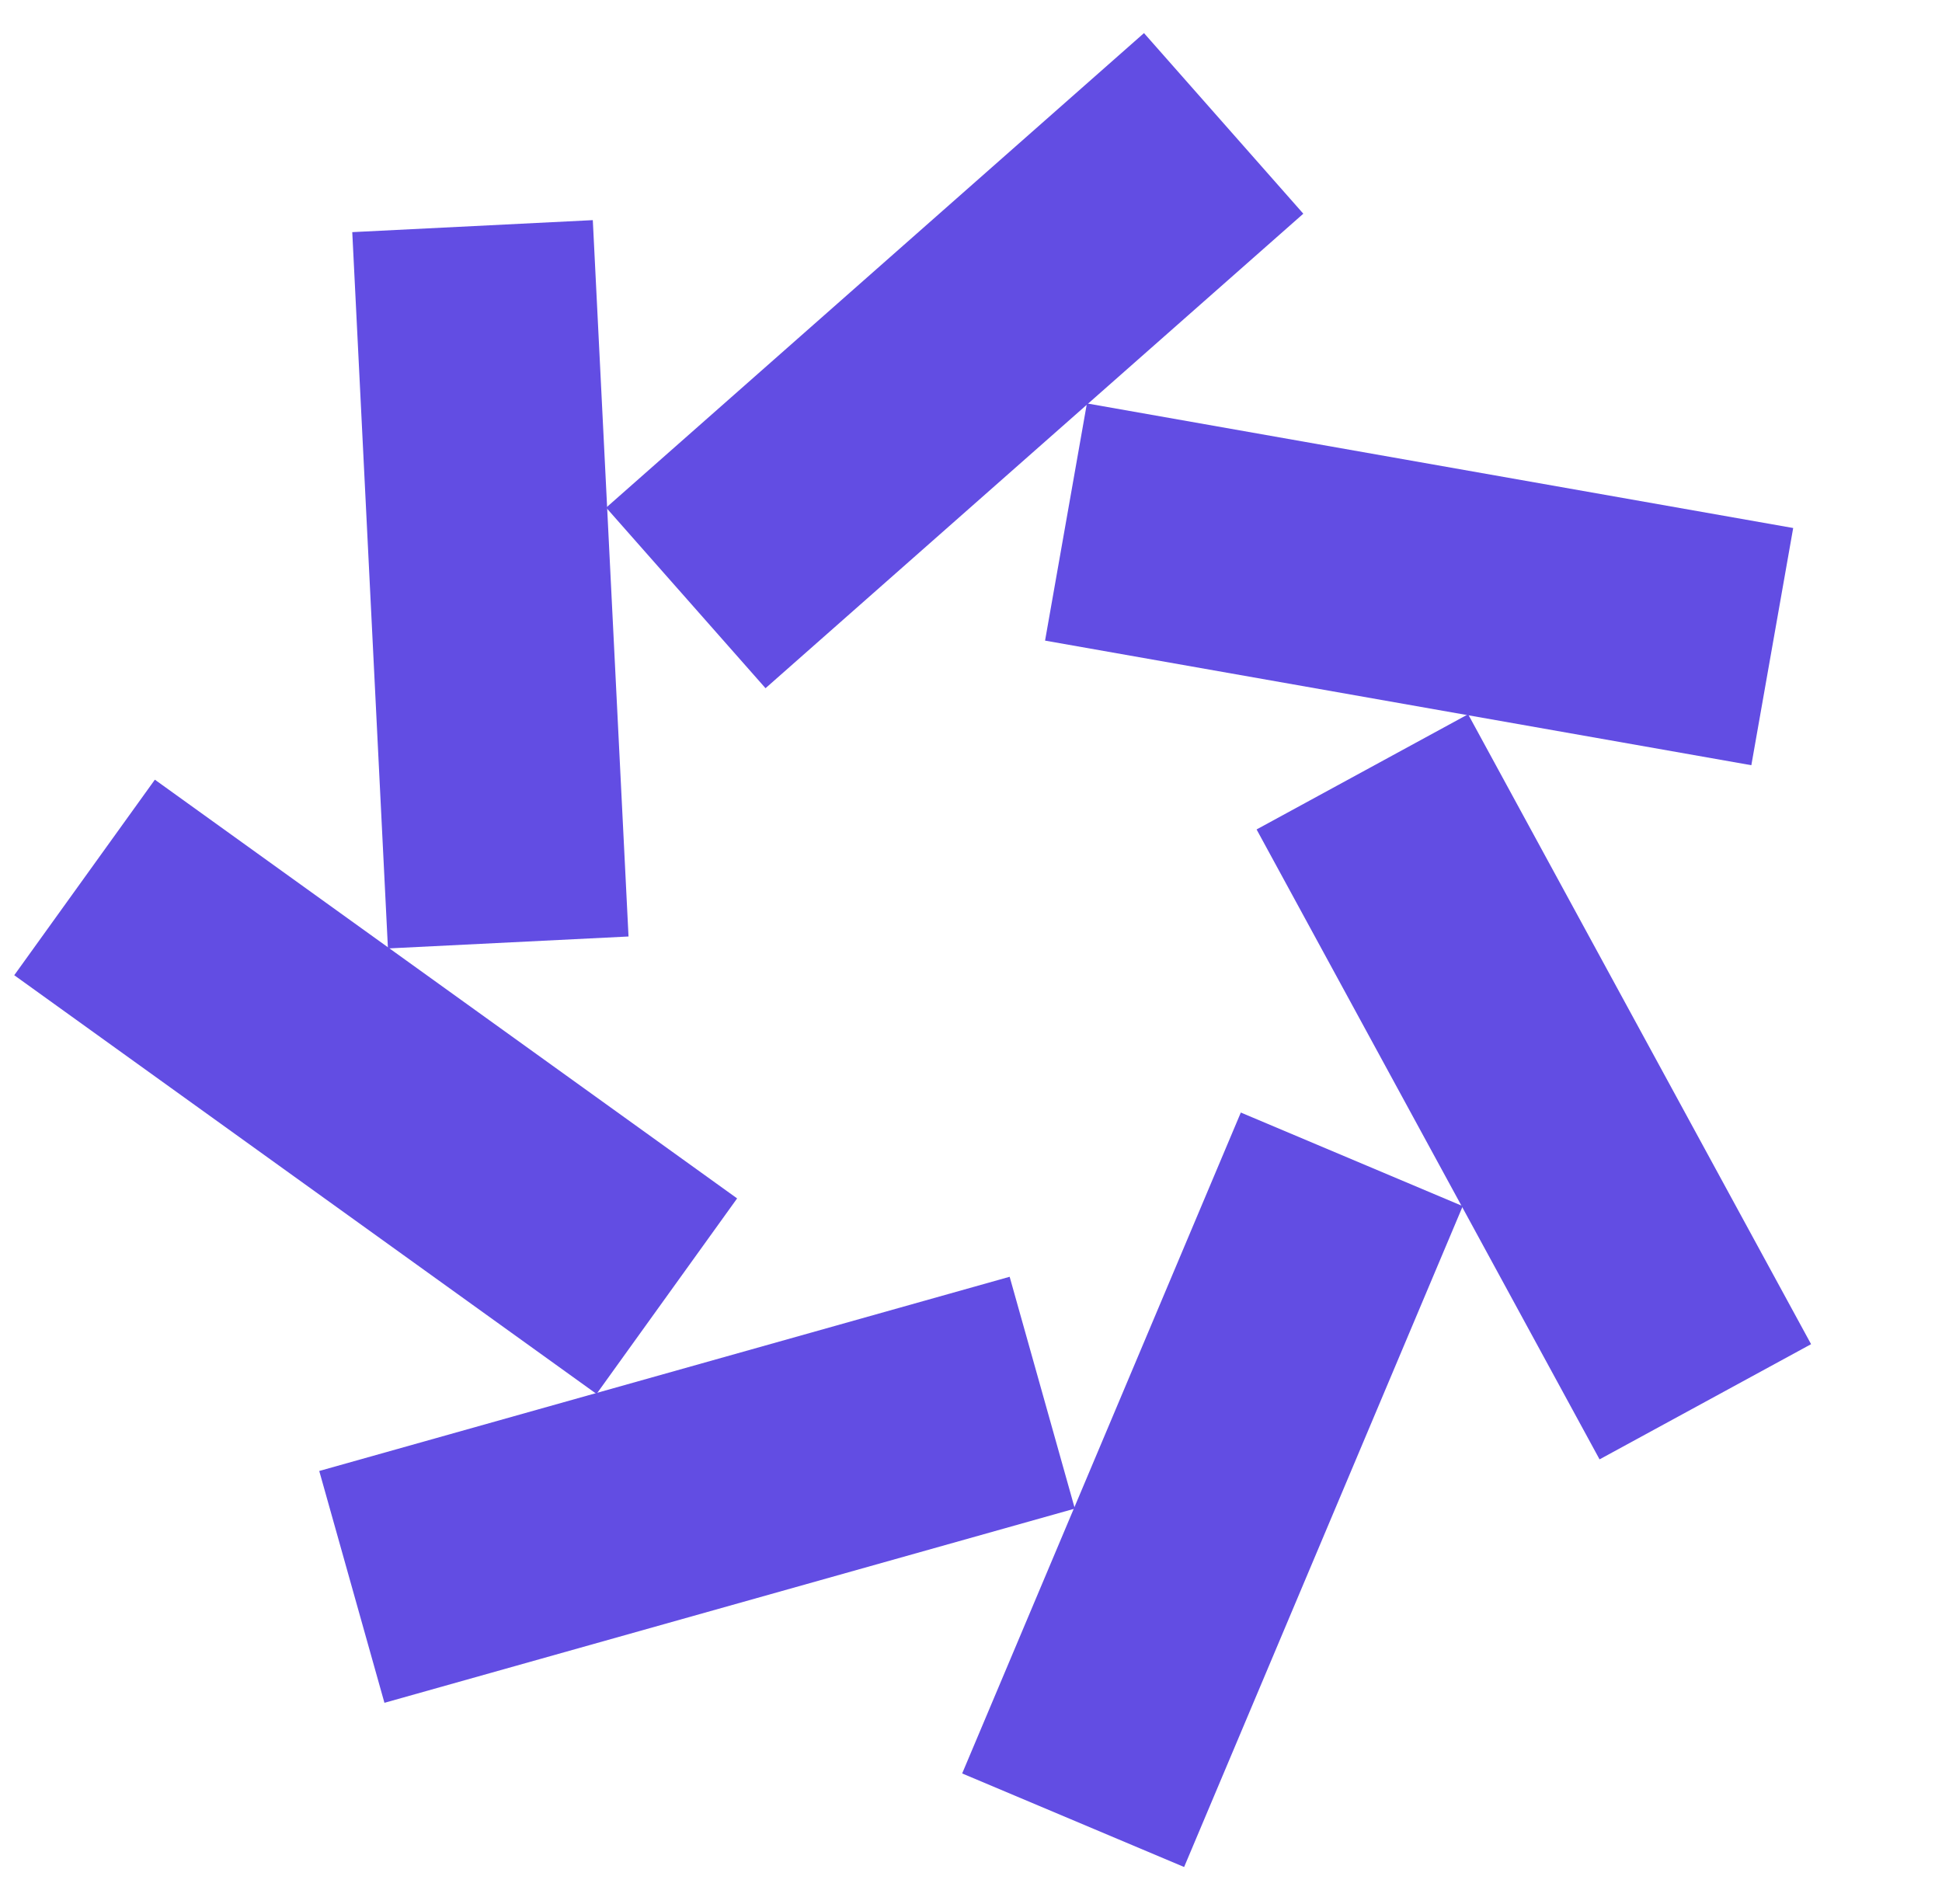
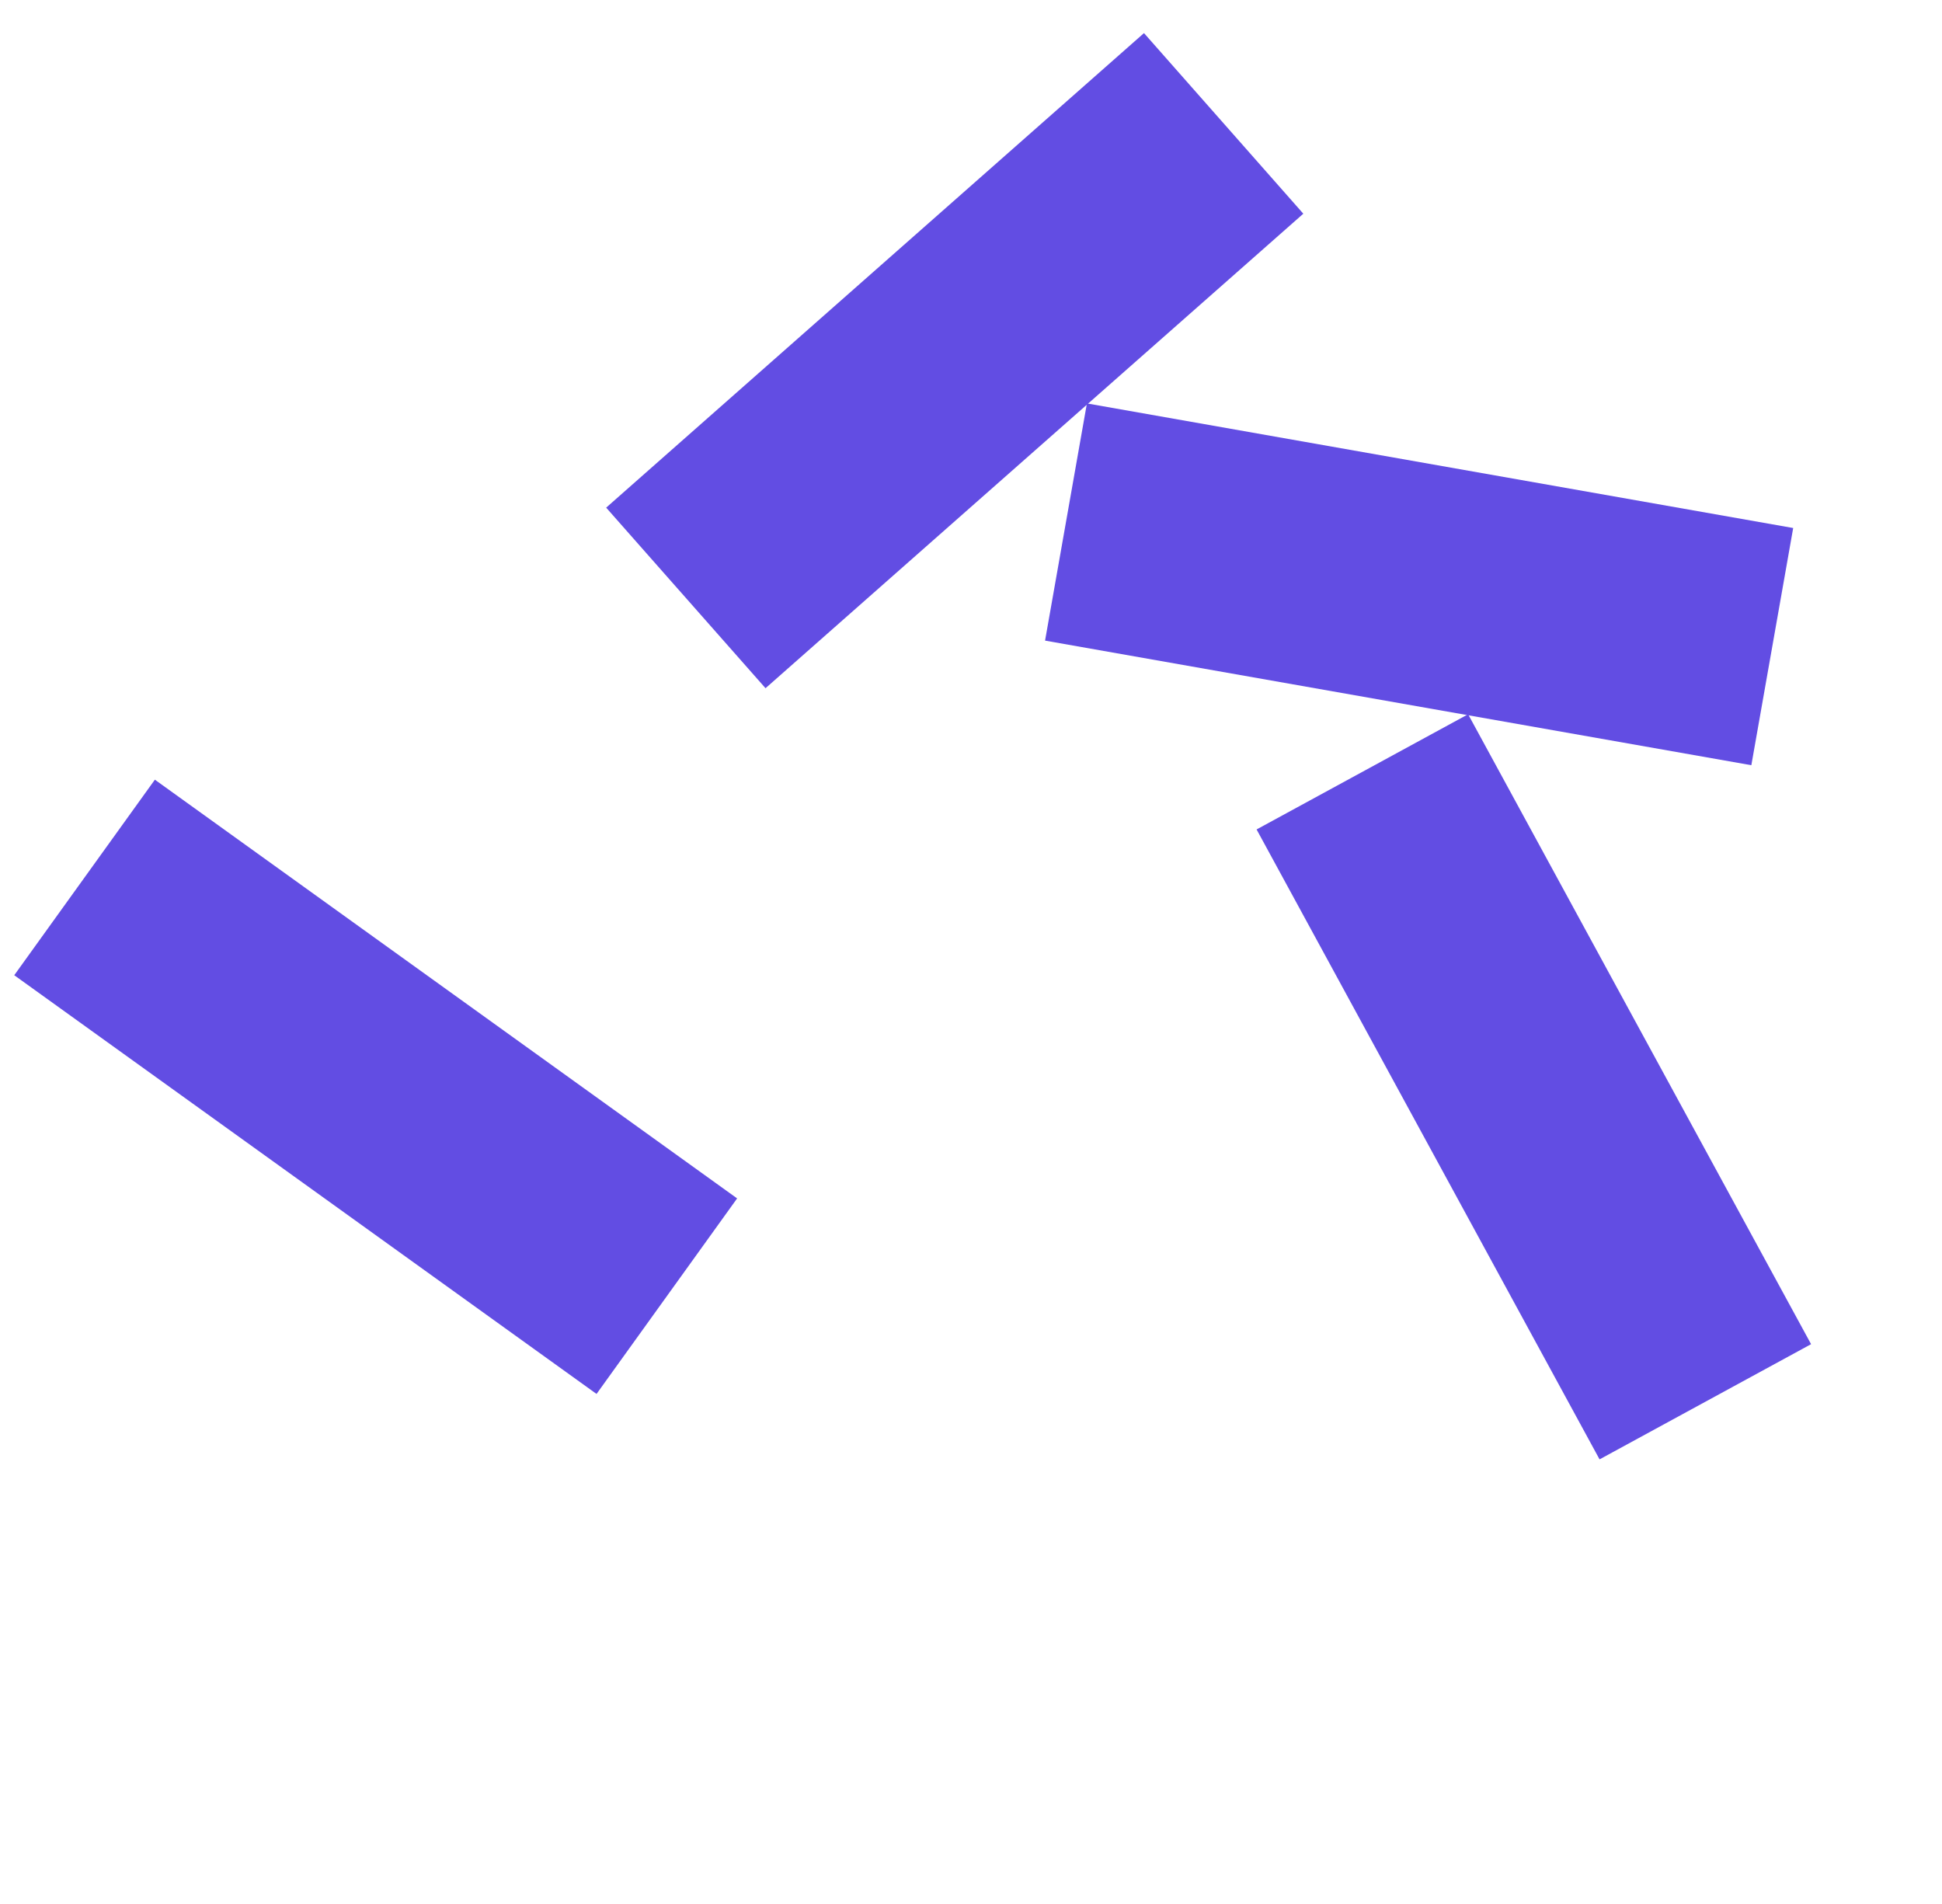
<svg xmlns="http://www.w3.org/2000/svg" width="51" height="50" viewBox="0 0 51 50" fill="none">
  <path d="M30.043 0.869L34.227 5.612L20.104 18.073L15.919 13.331L30.043 0.869Z" fill="#624DE3" />
  <path d="M47.092 13.866L45.993 20.095L27.445 16.823L28.544 10.594L47.092 13.866Z" fill="#624DE3" />
  <path d="M47.562 35.299L42.007 38.324L33 21.782L38.555 18.757L47.562 35.299Z" fill="#624DE3" />
-   <path d="M31.097 49.029L25.268 46.572L32.586 29.216L38.414 31.674L31.097 49.029Z" fill="#624DE3" />
-   <path d="M10.096 44.717L8.384 38.629L26.515 33.529L28.227 39.617L10.096 44.717Z" fill="#624DE3" />
  <path d="M0.374 25.61L4.067 20.475L19.358 31.471L15.666 36.606L0.374 25.61Z" fill="#624DE3" />
-   <path d="M9.251 6.096L15.568 5.781L16.506 24.593L10.188 24.907L9.251 6.096Z" fill="#624DE3" />
</svg>